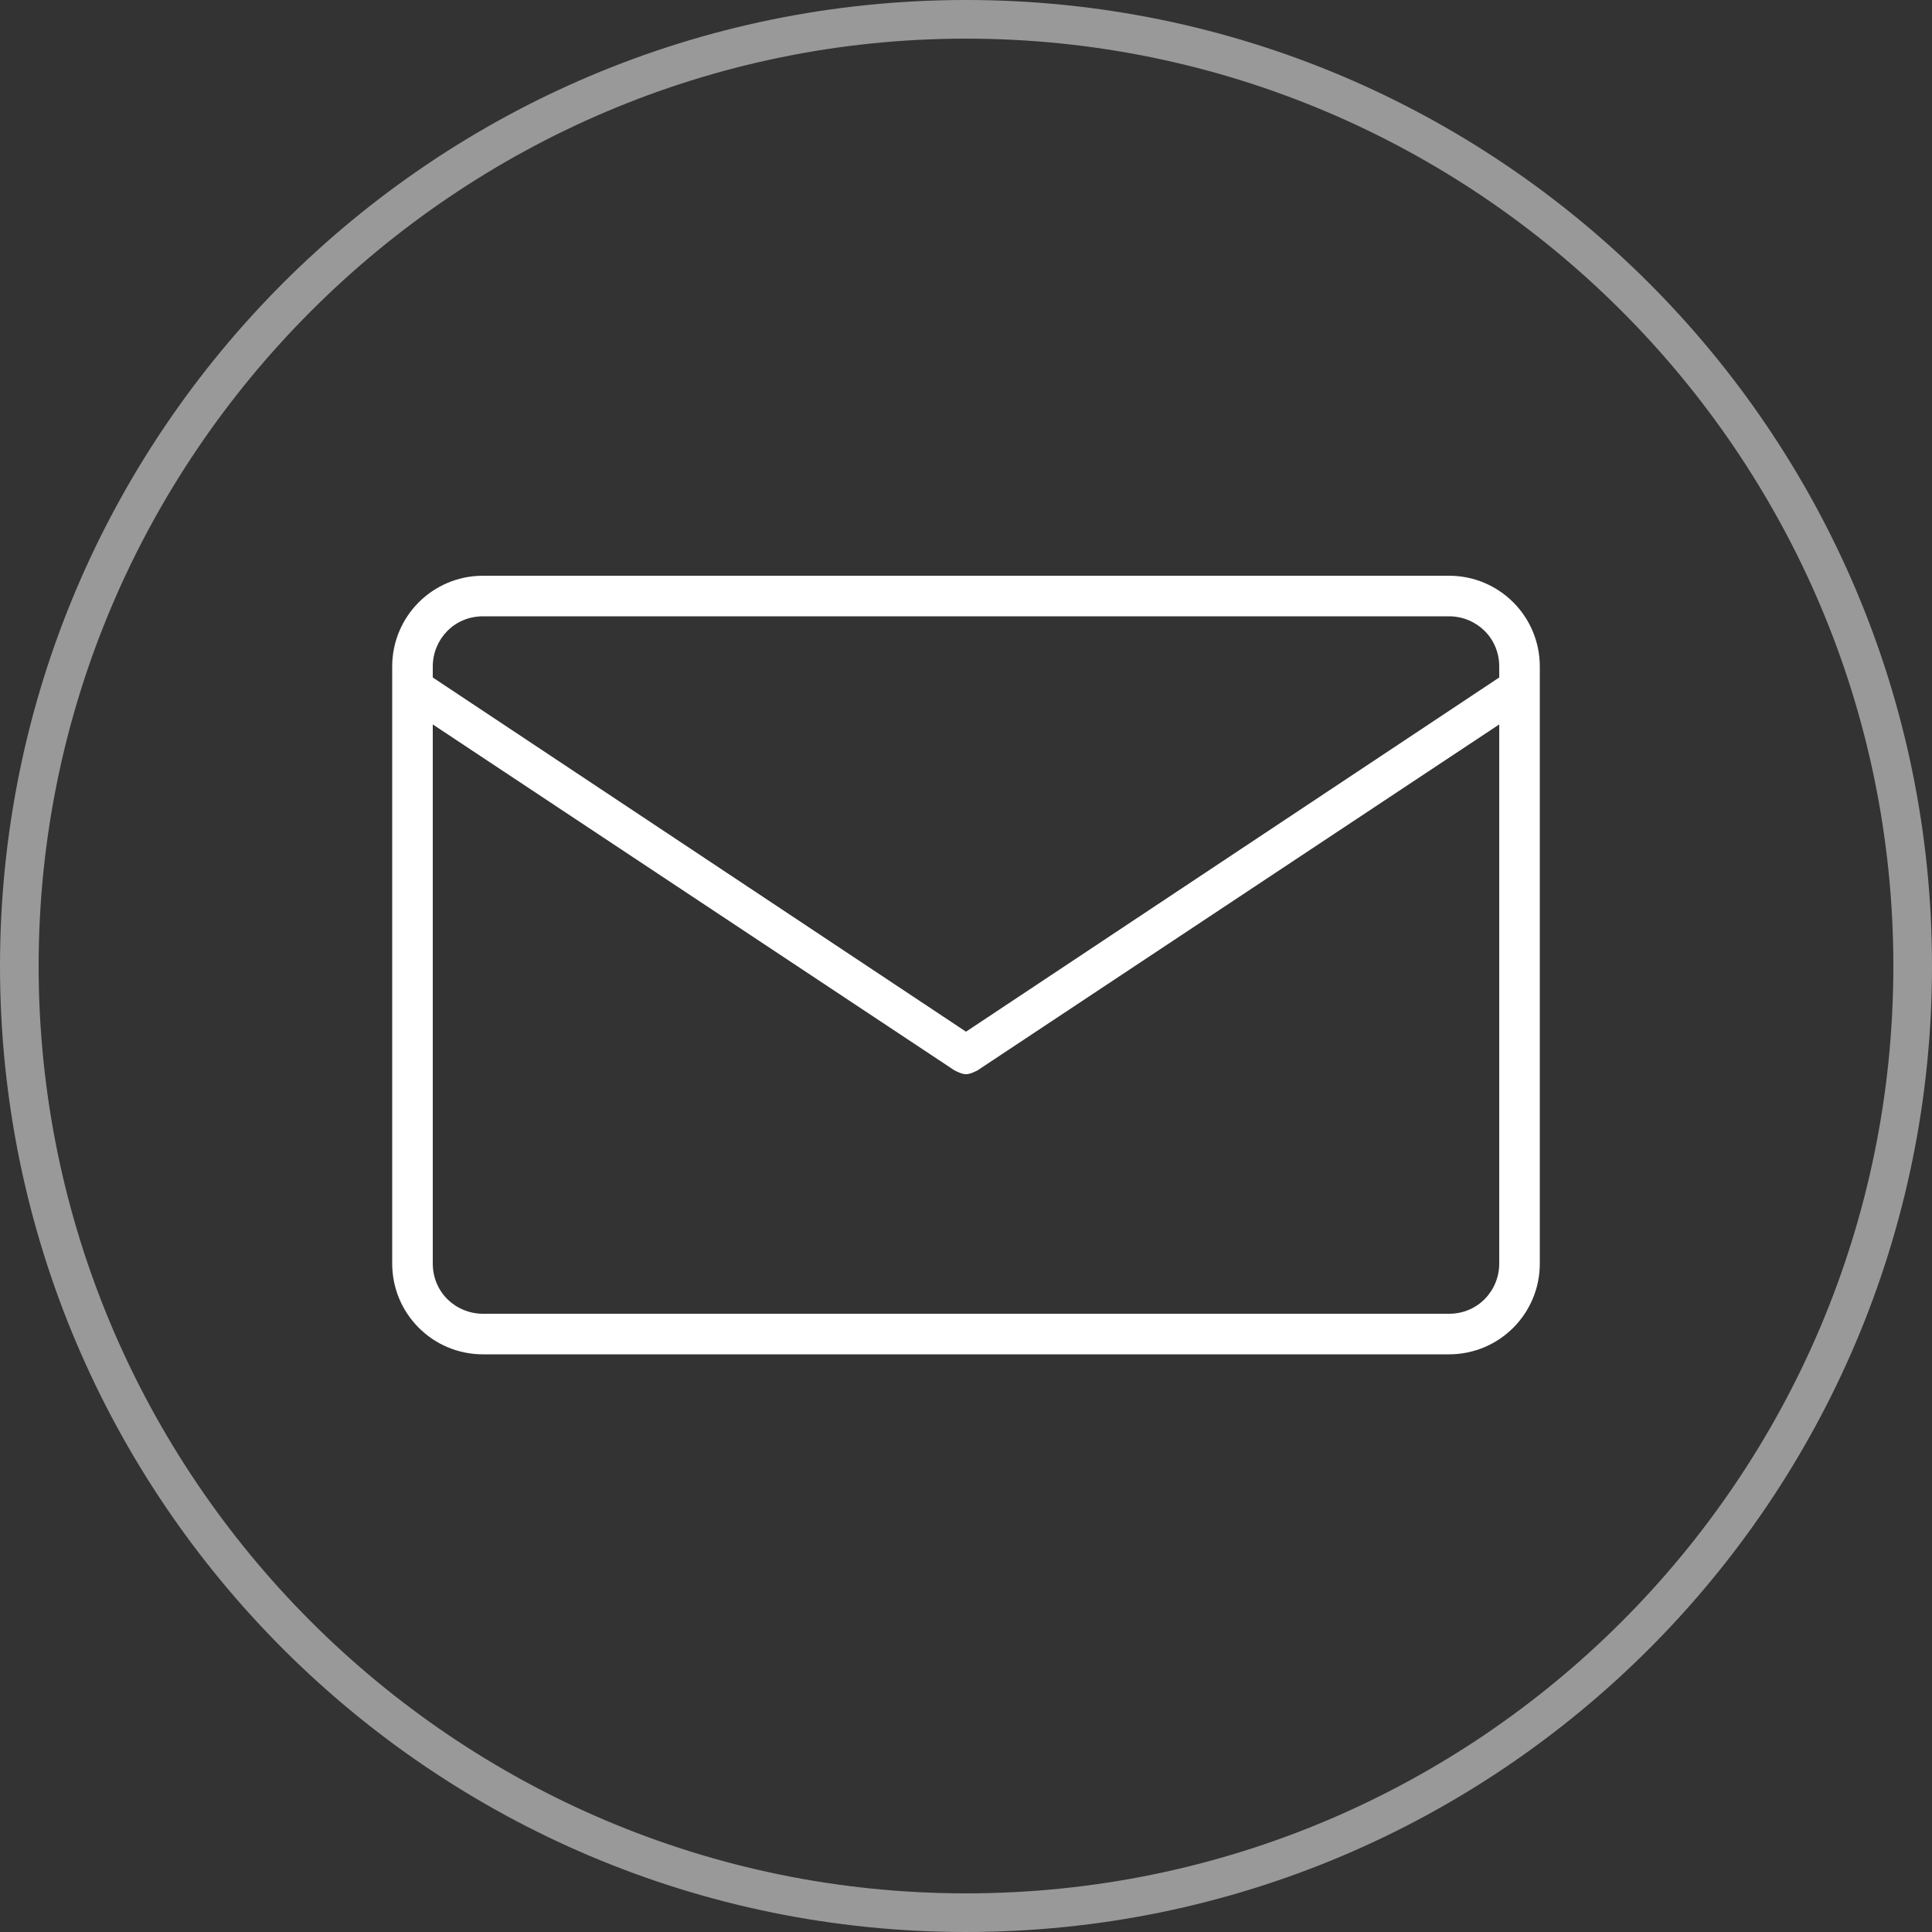
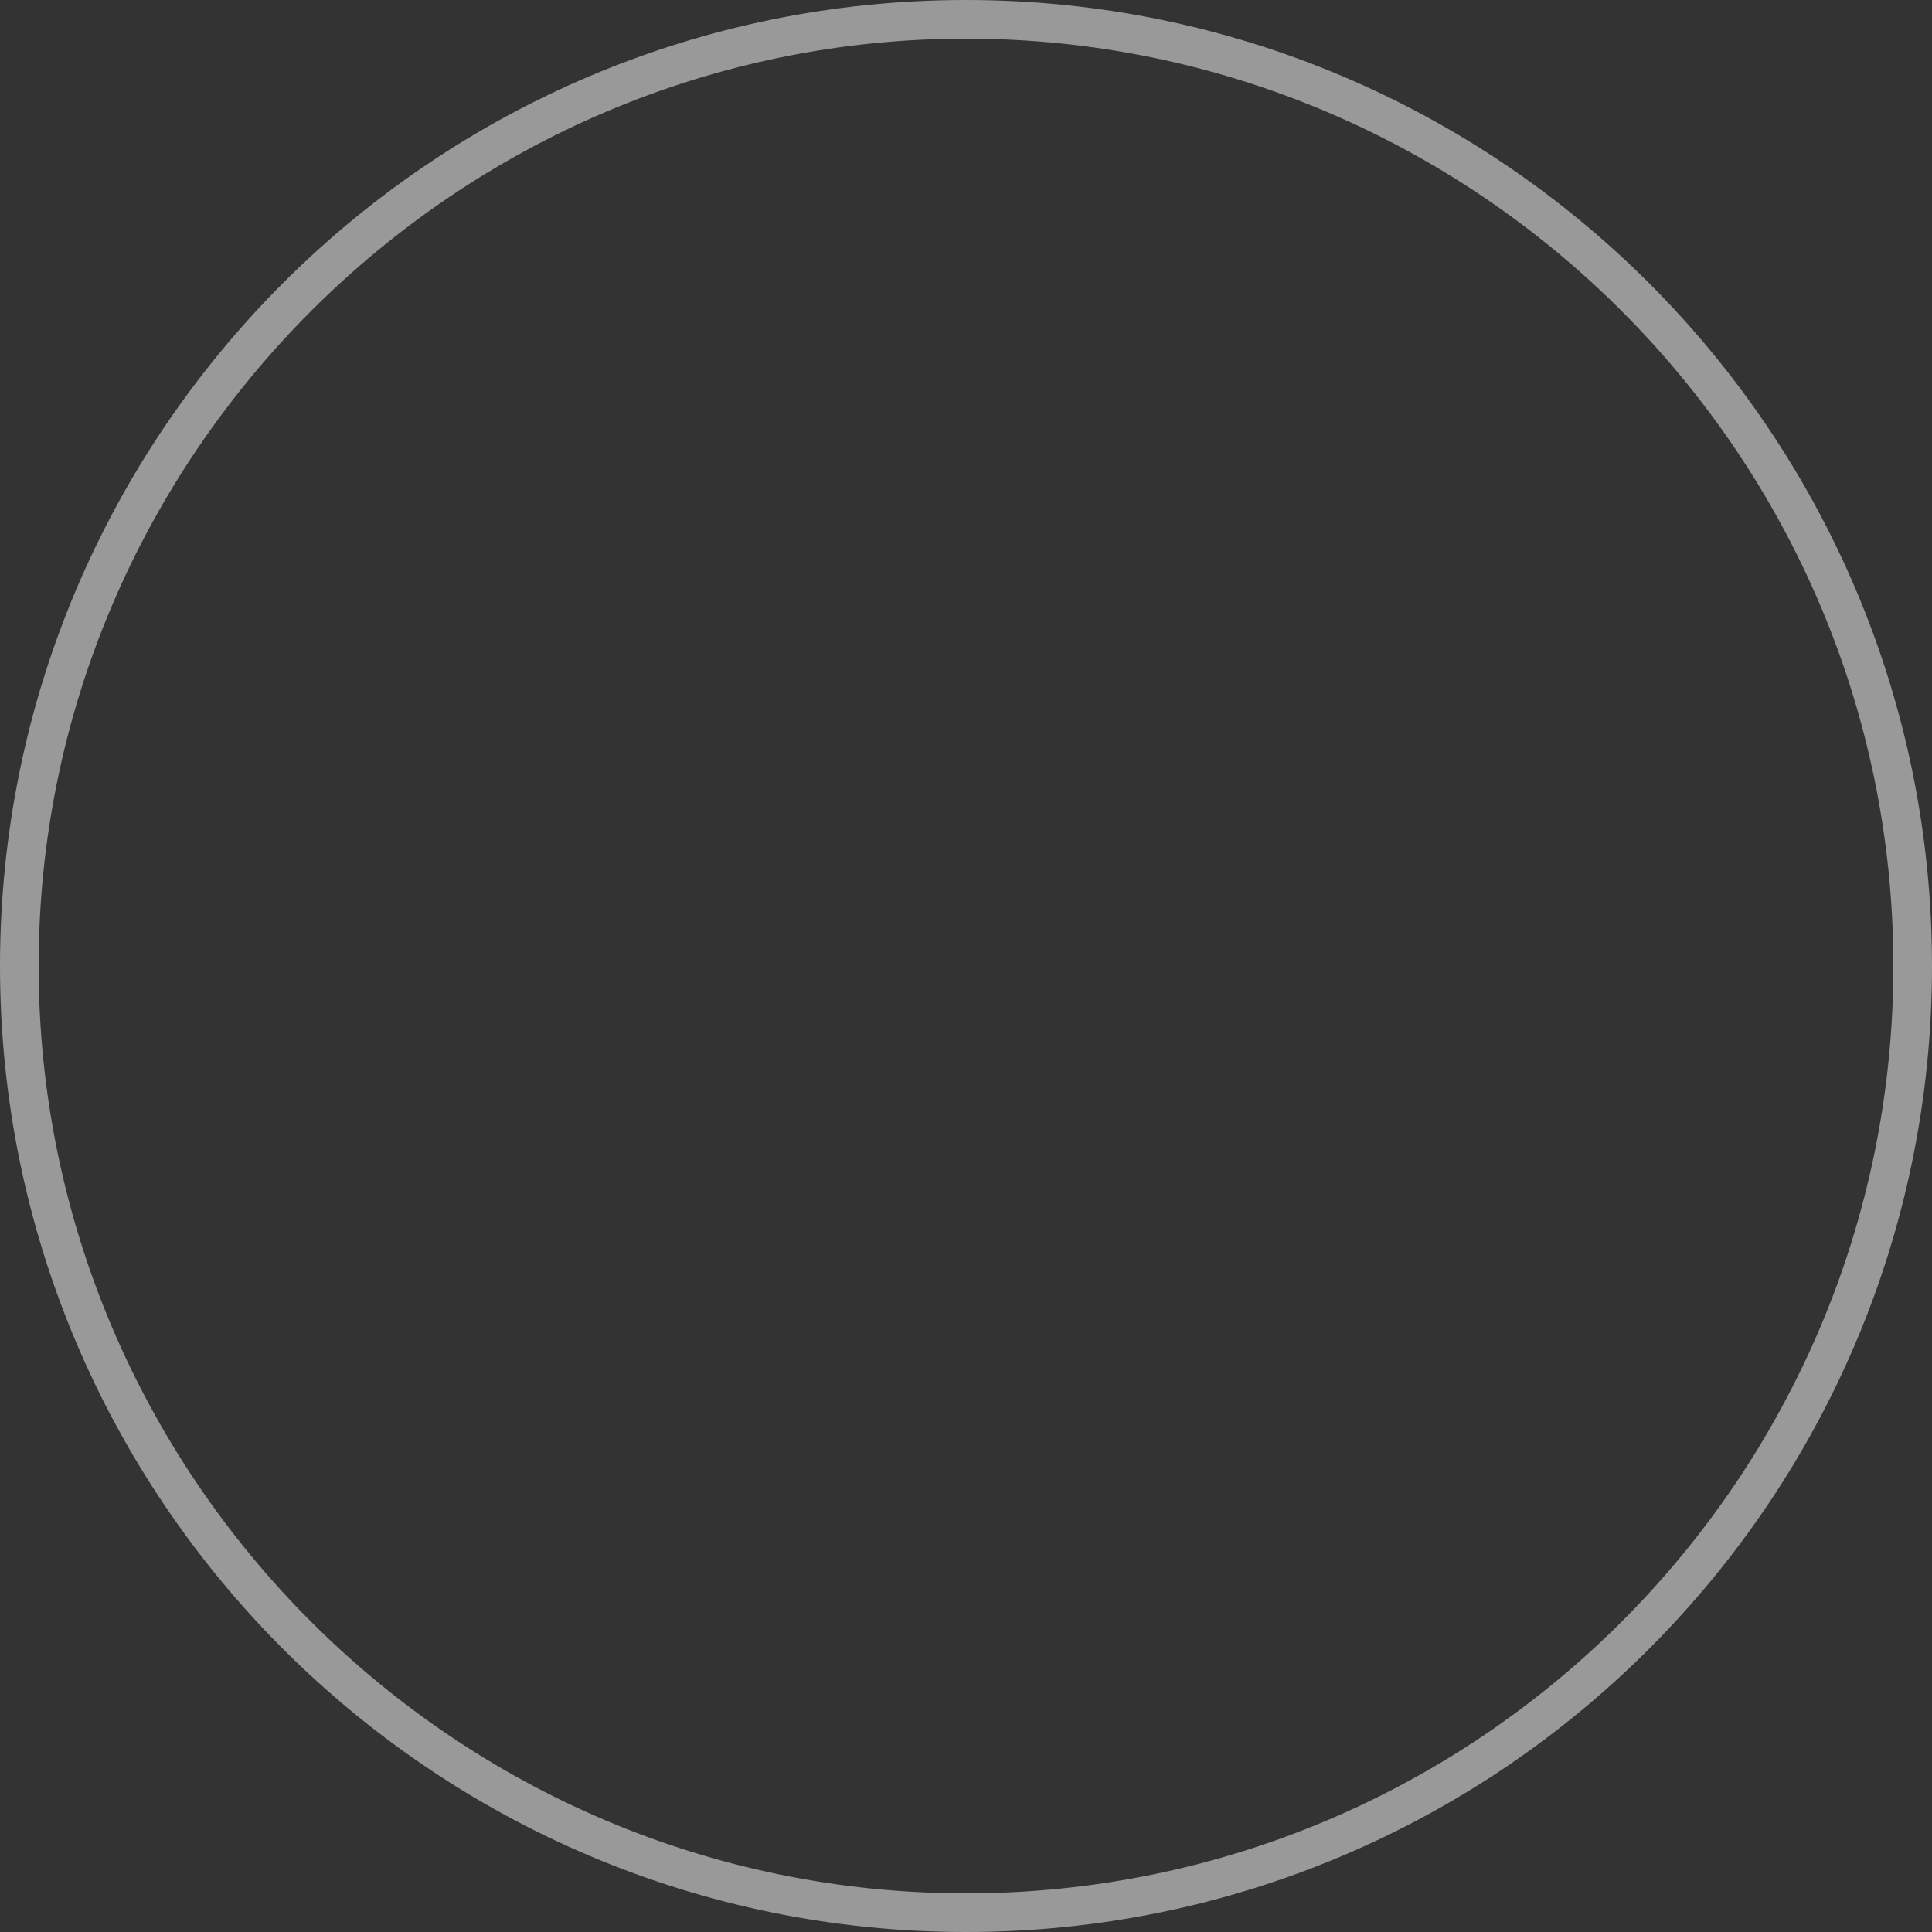
<svg xmlns="http://www.w3.org/2000/svg" version="1.1" id="Vrstva_1" x="0px" y="0px" viewBox="0 0 100 100" style="enable-background:new 0 0 100 100;" xml:space="preserve">
  <rect x="0" y="0" width="100" height="100" fill="#333333" stroke="none" />
  <style type="text/css">
	.st0{opacity:0.5;}
	.st1{fill:#FFFFFF;}
</style>
  <g>
    <g>
      <g class="st0">
        <path class="st1" d="M50,100C22.4,100,0,77.6,0,50S22.4,0,50,0s50,22.4,50,50S77.6,100,50,100z M50,2C23.6,2,2,23.6,2,50     s21.5,48,48,48s48-21.5,48-48S76.4,2,50,2z" />
      </g>
    </g>
    <g id="_x36__00000080185017504888244370000004124303763539393723_">
      <g>
-         <path class="st1" d="M75,70.1H25c-2.6,0-4.7-2.1-4.7-4.7V34.5c0-2.6,2.1-4.7,4.7-4.7h50c2.6,0,4.7,2.1,4.7,4.7v30.9     C79.7,68,77.6,70.1,75,70.1z M25,31.9c-1.5,0-2.6,1.2-2.6,2.6v30.9c0,1.5,1.2,2.6,2.6,2.6h50c1.5,0,2.6-1.2,2.6-2.6V34.5     c0-1.5-1.2-2.6-2.6-2.6H25z" />
-       </g>
+         </g>
      <g>
-         <path class="st1" d="M50,55.6c-0.2,0-0.4-0.1-0.6-0.2L21.2,36.7c-0.5-0.3-0.6-0.9-0.3-1.4c0.3-0.5,0.9-0.6,1.4-0.3L50,53.4     L77.7,35c0.5-0.3,1.1-0.2,1.4,0.3s0.2,1.1-0.3,1.4L50.6,55.4C50.4,55.5,50.2,55.6,50,55.6z" />
-       </g>
+         </g>
    </g>
  </g>
</svg>